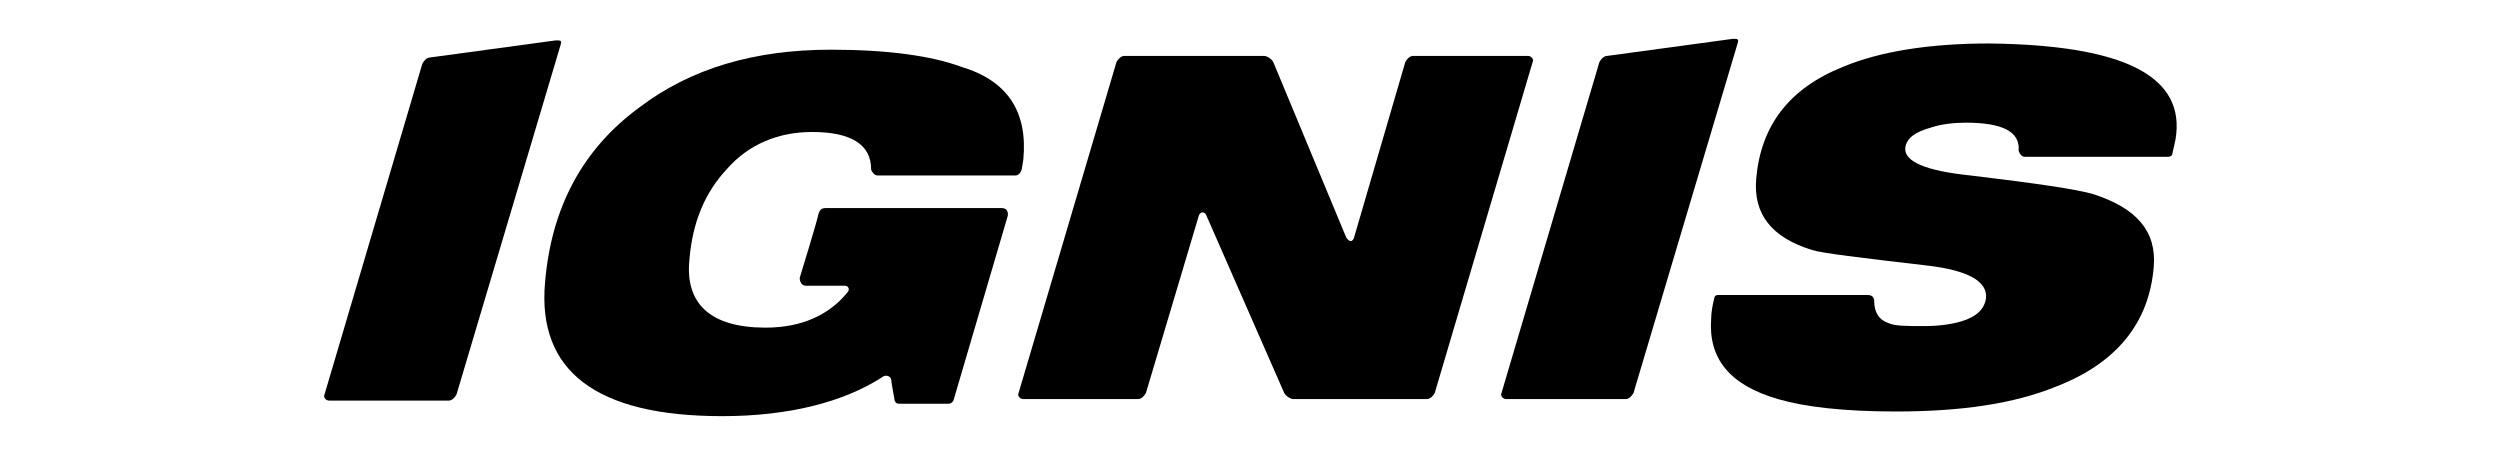
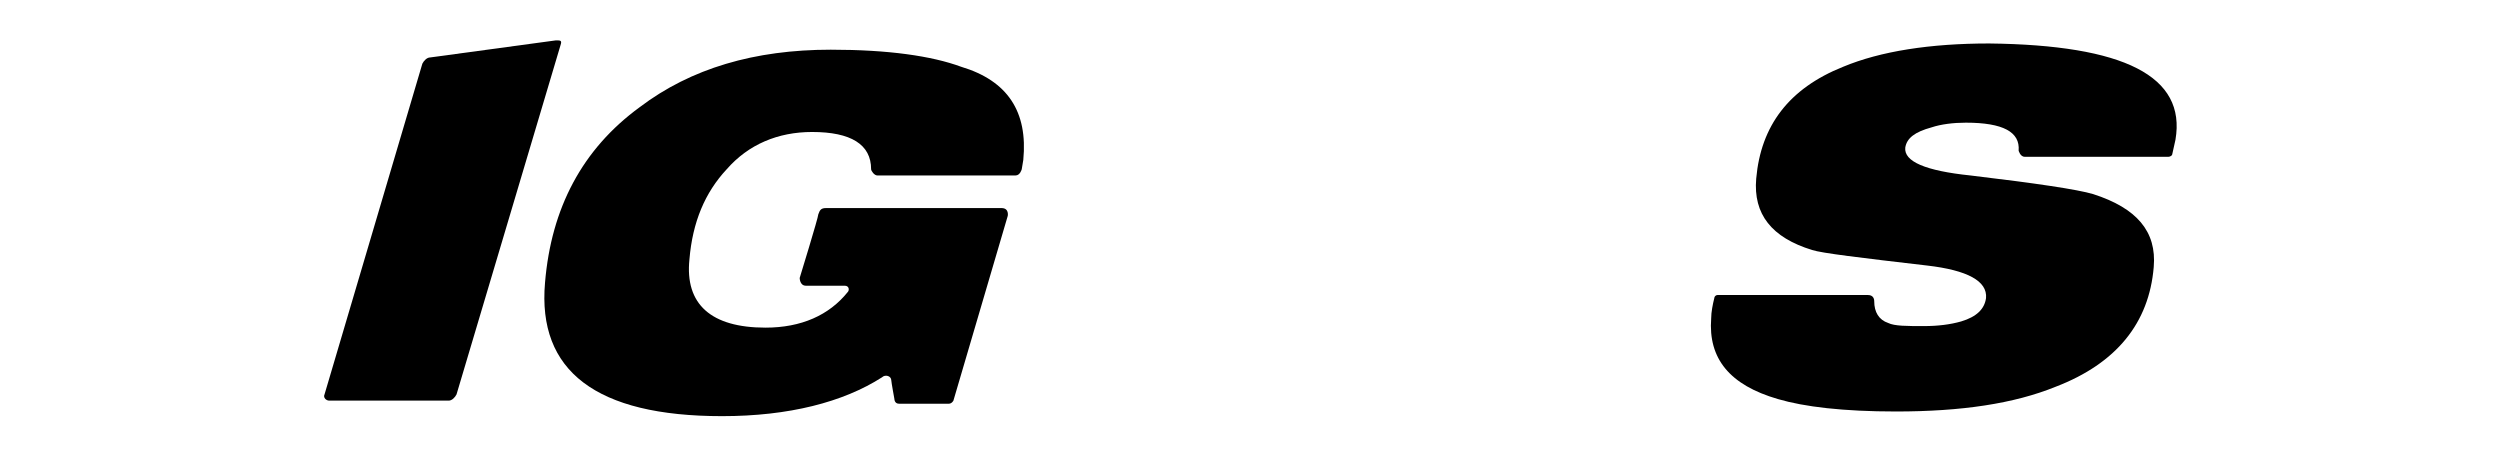
<svg xmlns="http://www.w3.org/2000/svg" version="1.1" id="Layer_1" x="0px" y="0px" viewBox="0 0 161 29" style="enable-background:new 0 0 161 29;" xml:space="preserve">
  <style type="text/css">
	.st0{fill:#0565AE;}
	.st1{fill:#DBDCDB;}
	.st2{fill-rule:evenodd;clip-rule:evenodd;}
	.st3{fill:#010101;}
	.st4{fill:#020202;}
	.st5{fill:#221918;}
	.st6{fill:#777777;}
	.st7{fill:#0B0B0B;}
	.st8{fill:#FBFCFC;}
	.st9{fill:#FFFFFF;}
</style>
  <g>
    <path class="st2" d="M65.9,10.3l-0.1,0.6c0,0-0.1,0.4-0.4,0.4h-8.9c-0.2,0-0.4-0.3-0.4-0.4c0-1.6-1.3-2.4-3.8-2.4   c-2.2,0-4.1,0.8-5.5,2.4c-1.4,1.5-2.2,3.4-2.4,5.8c-0.3,2.9,1.4,4.4,4.9,4.4c2.3,0,4.1-0.8,5.3-2.3c0.1-0.1,0.1-0.4-0.2-0.4h-2.5   c-0.4,0-0.4-0.5-0.4-0.5s1.2-3.9,1.2-4.1c0.1-0.3,0.2-0.4,0.5-0.4h11.3c0.5,0,0.4,0.5,0.4,0.5l-3.5,11.9c0,0-0.1,0.2-0.3,0.2h-3.2   c-0.3,0-0.3-0.3-0.3-0.3s-0.2-1.1-0.2-1.2c0-0.3-0.4-0.4-0.6-0.2c-2.5,1.6-6,2.5-10.3,2.5c-8.1,0-11.9-2.9-11.4-8.6   c0.4-4.8,2.4-8.6,6.1-11.3c3.3-2.5,7.4-3.7,12.3-3.7c3.7,0,6.5,0.4,8.4,1.1C64.9,5.2,66.2,7.2,65.9,10.3L65.9,10.3z" />
-     <path class="st2" d="M87.2,15.3L90.5,4c0.1-0.2,0.3-0.4,0.5-0.4h7.4c0.2,0,0.4,0.2,0.3,0.4l-6.3,21.3c-0.1,0.2-0.3,0.4-0.5,0.4   h-8.6c-0.2,0-0.5-0.2-0.6-0.4l-5-11.4c-0.1-0.3-0.4-0.3-0.5,0l-3.4,11.4c-0.1,0.2-0.3,0.4-0.5,0.4h-7.4c-0.2,0-0.4-0.2-0.3-0.4   L71.9,4c0.1-0.2,0.3-0.4,0.5-0.4h9c0.2,0,0.5,0.2,0.6,0.4l4.7,11.3C86.9,15.6,87.1,15.6,87.2,15.3L87.2,15.3z" />
    <path class="st2" d="M140.1,9l-0.2,0.9c0,0.1-0.1,0.2-0.3,0.2c0,0-9,0-9.2,0c-0.3,0-0.4-0.4-0.4-0.4c0.1-1.2-1-1.8-3.4-1.8   c-0.8,0-1.6,0.1-2.2,0.3c-1.1,0.3-1.6,0.7-1.7,1.3c-0.1,0.9,1.3,1.5,4.2,1.8c4.2,0.5,6.9,0.9,7.9,1.2c2.8,0.9,4.1,2.4,3.9,4.7   c-0.3,3.6-2.4,6.2-6.3,7.7c-2.7,1.1-6.1,1.6-10.3,1.6c-3.4,0-5.9-0.3-7.6-0.8c-3.1-0.9-4.5-2.6-4.3-5.2c0-0.4,0.1-0.9,0.2-1.3   c0-0.1,0.1-0.2,0.2-0.2h9.7c0.3,0,0.4,0.2,0.4,0.4c0,0.7,0.3,1.2,0.9,1.4c0.4,0.2,1.2,0.2,2.3,0.2c0.9,0,1.7-0.1,2.4-0.3   c1-0.3,1.5-0.8,1.6-1.5c0.1-1.1-1.2-1.8-3.8-2.1c-4.3-0.5-6.8-0.8-7.4-1c-2.6-0.8-3.8-2.3-3.6-4.6c0.3-3.4,2.1-5.8,5.6-7.2   c2.4-1,5.6-1.5,9.4-1.5C136.8,2.9,140.8,4.9,140.1,9L140.1,9z" />
    <path class="st2" d="M27.2,4.1c0.1-0.2,0.3-0.4,0.5-0.4l8.1-1.1c0.3,0,0.4,0,0.3,0.3l-6.7,22.5c-0.1,0.2-0.3,0.4-0.5,0.4h-7.7   c-0.2,0-0.4-0.2-0.3-0.4L27.2,4.1L27.2,4.1z" />
-     <path class="st2" d="M103,4c0.1-0.2,0.3-0.4,0.5-0.4l8.1-1.1c0.3,0,0.4,0,0.3,0.3l-6.7,22.5c-0.1,0.2-0.3,0.4-0.5,0.4H97   c-0.2,0-0.4-0.2-0.3-0.4L103,4L103,4z" />
  </g>
</svg>